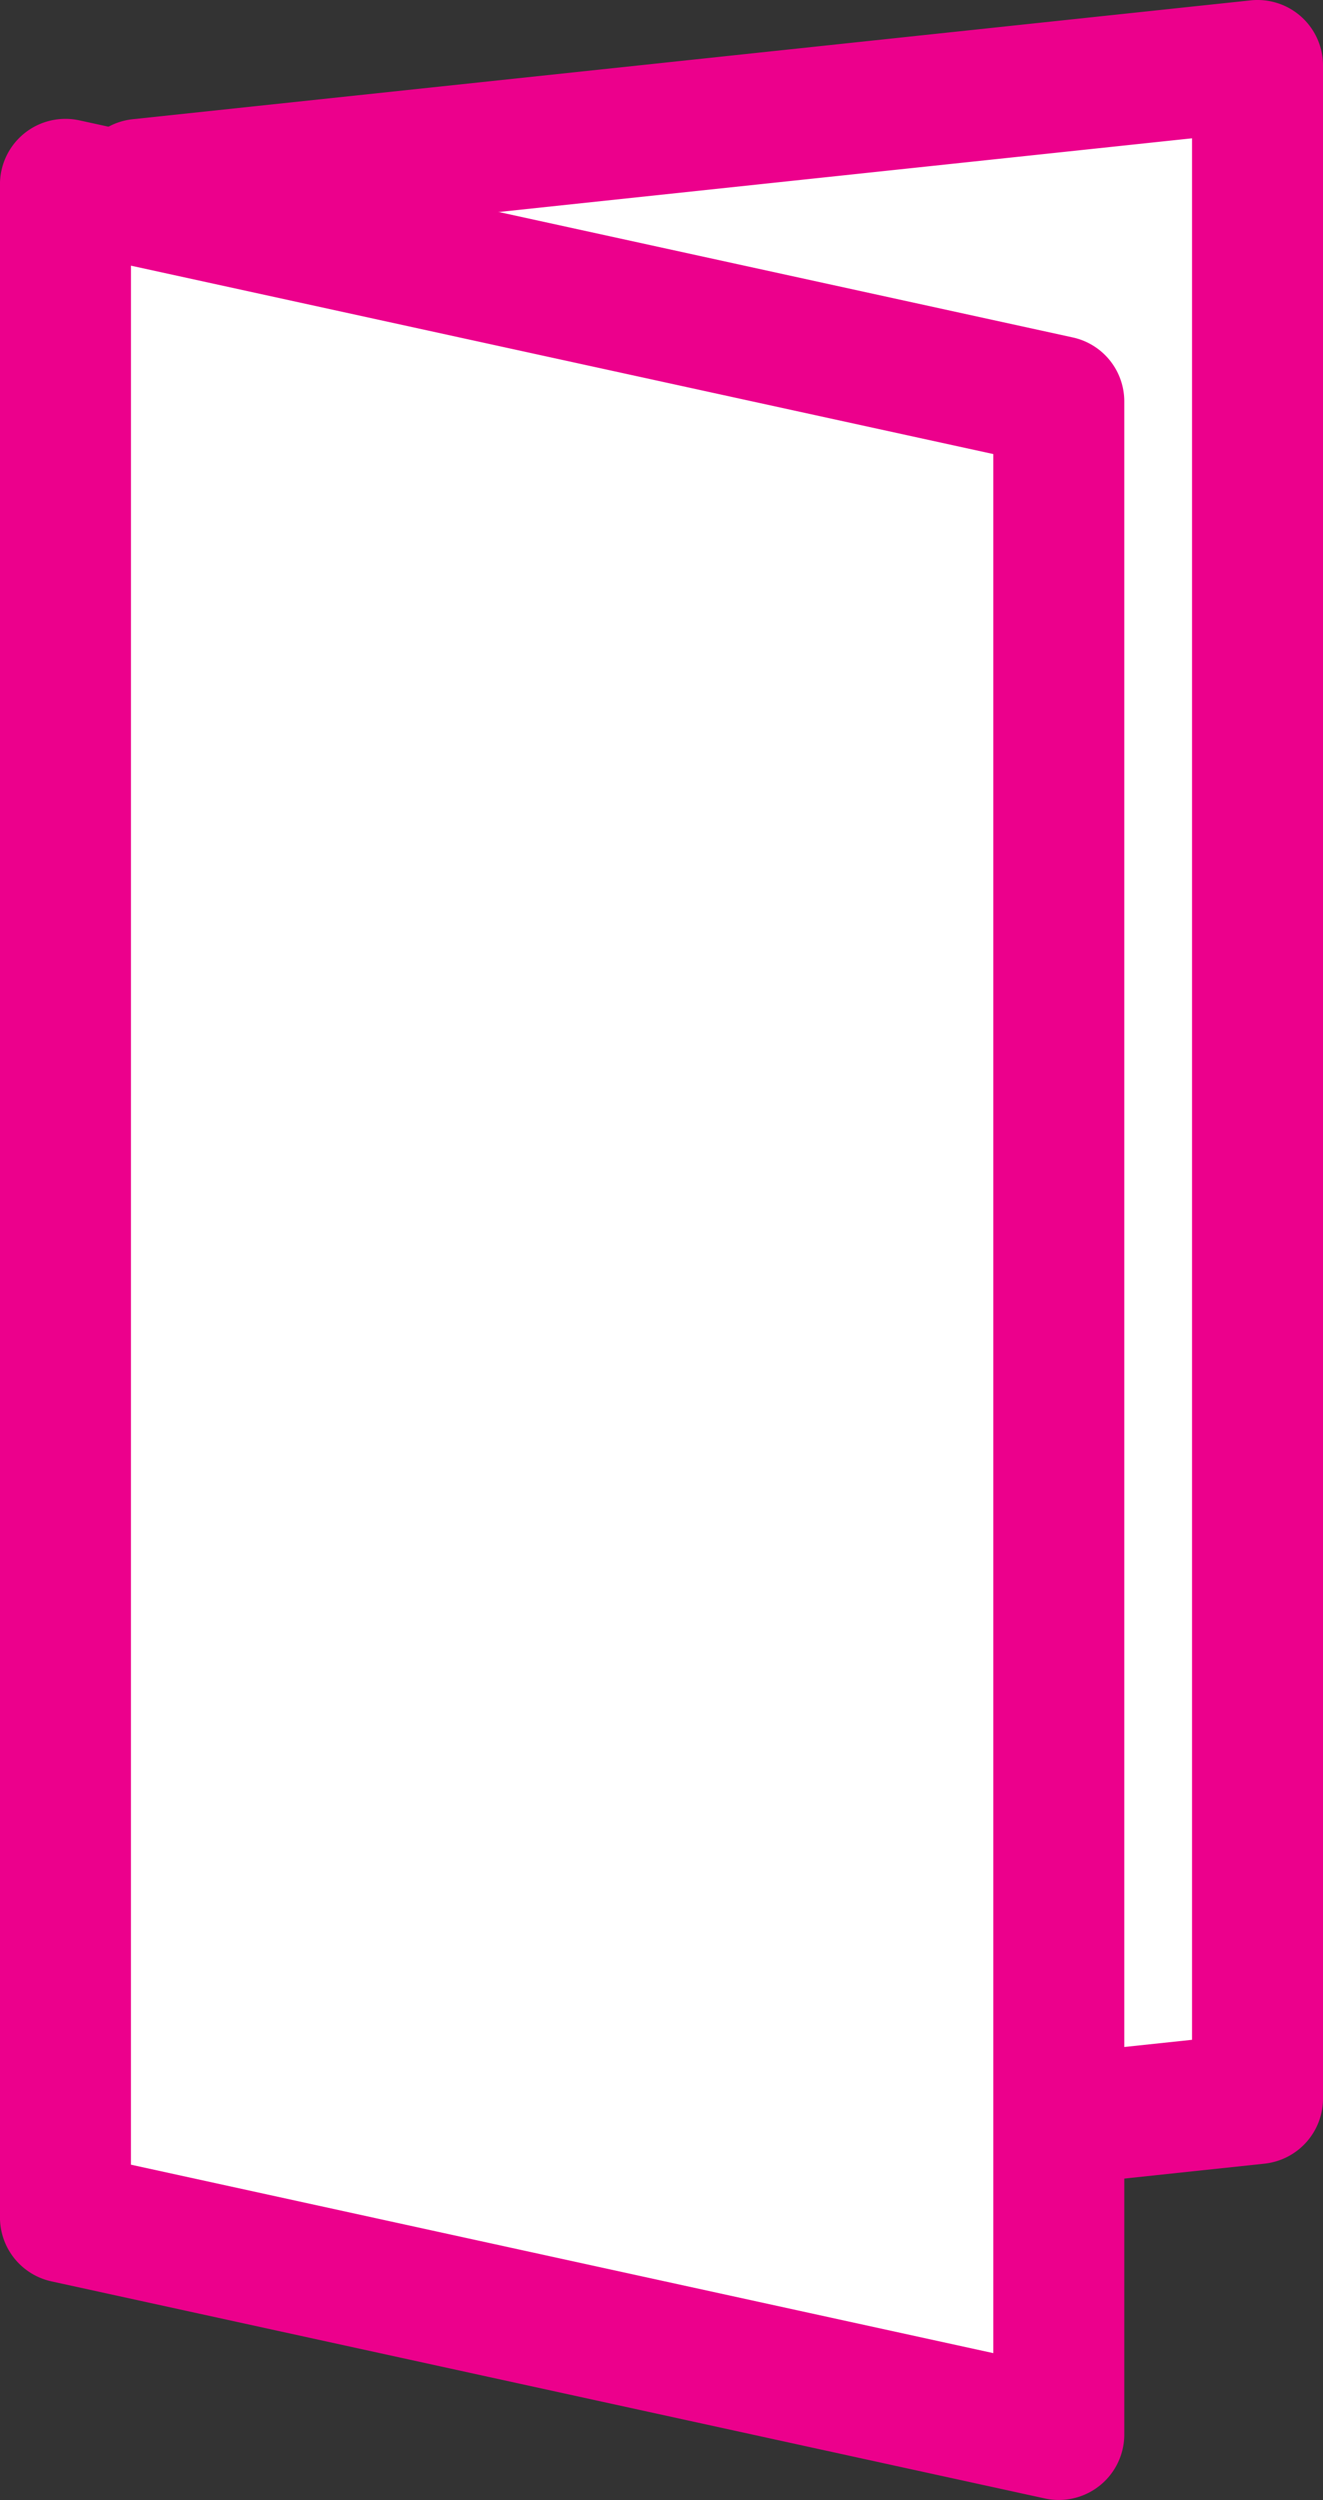
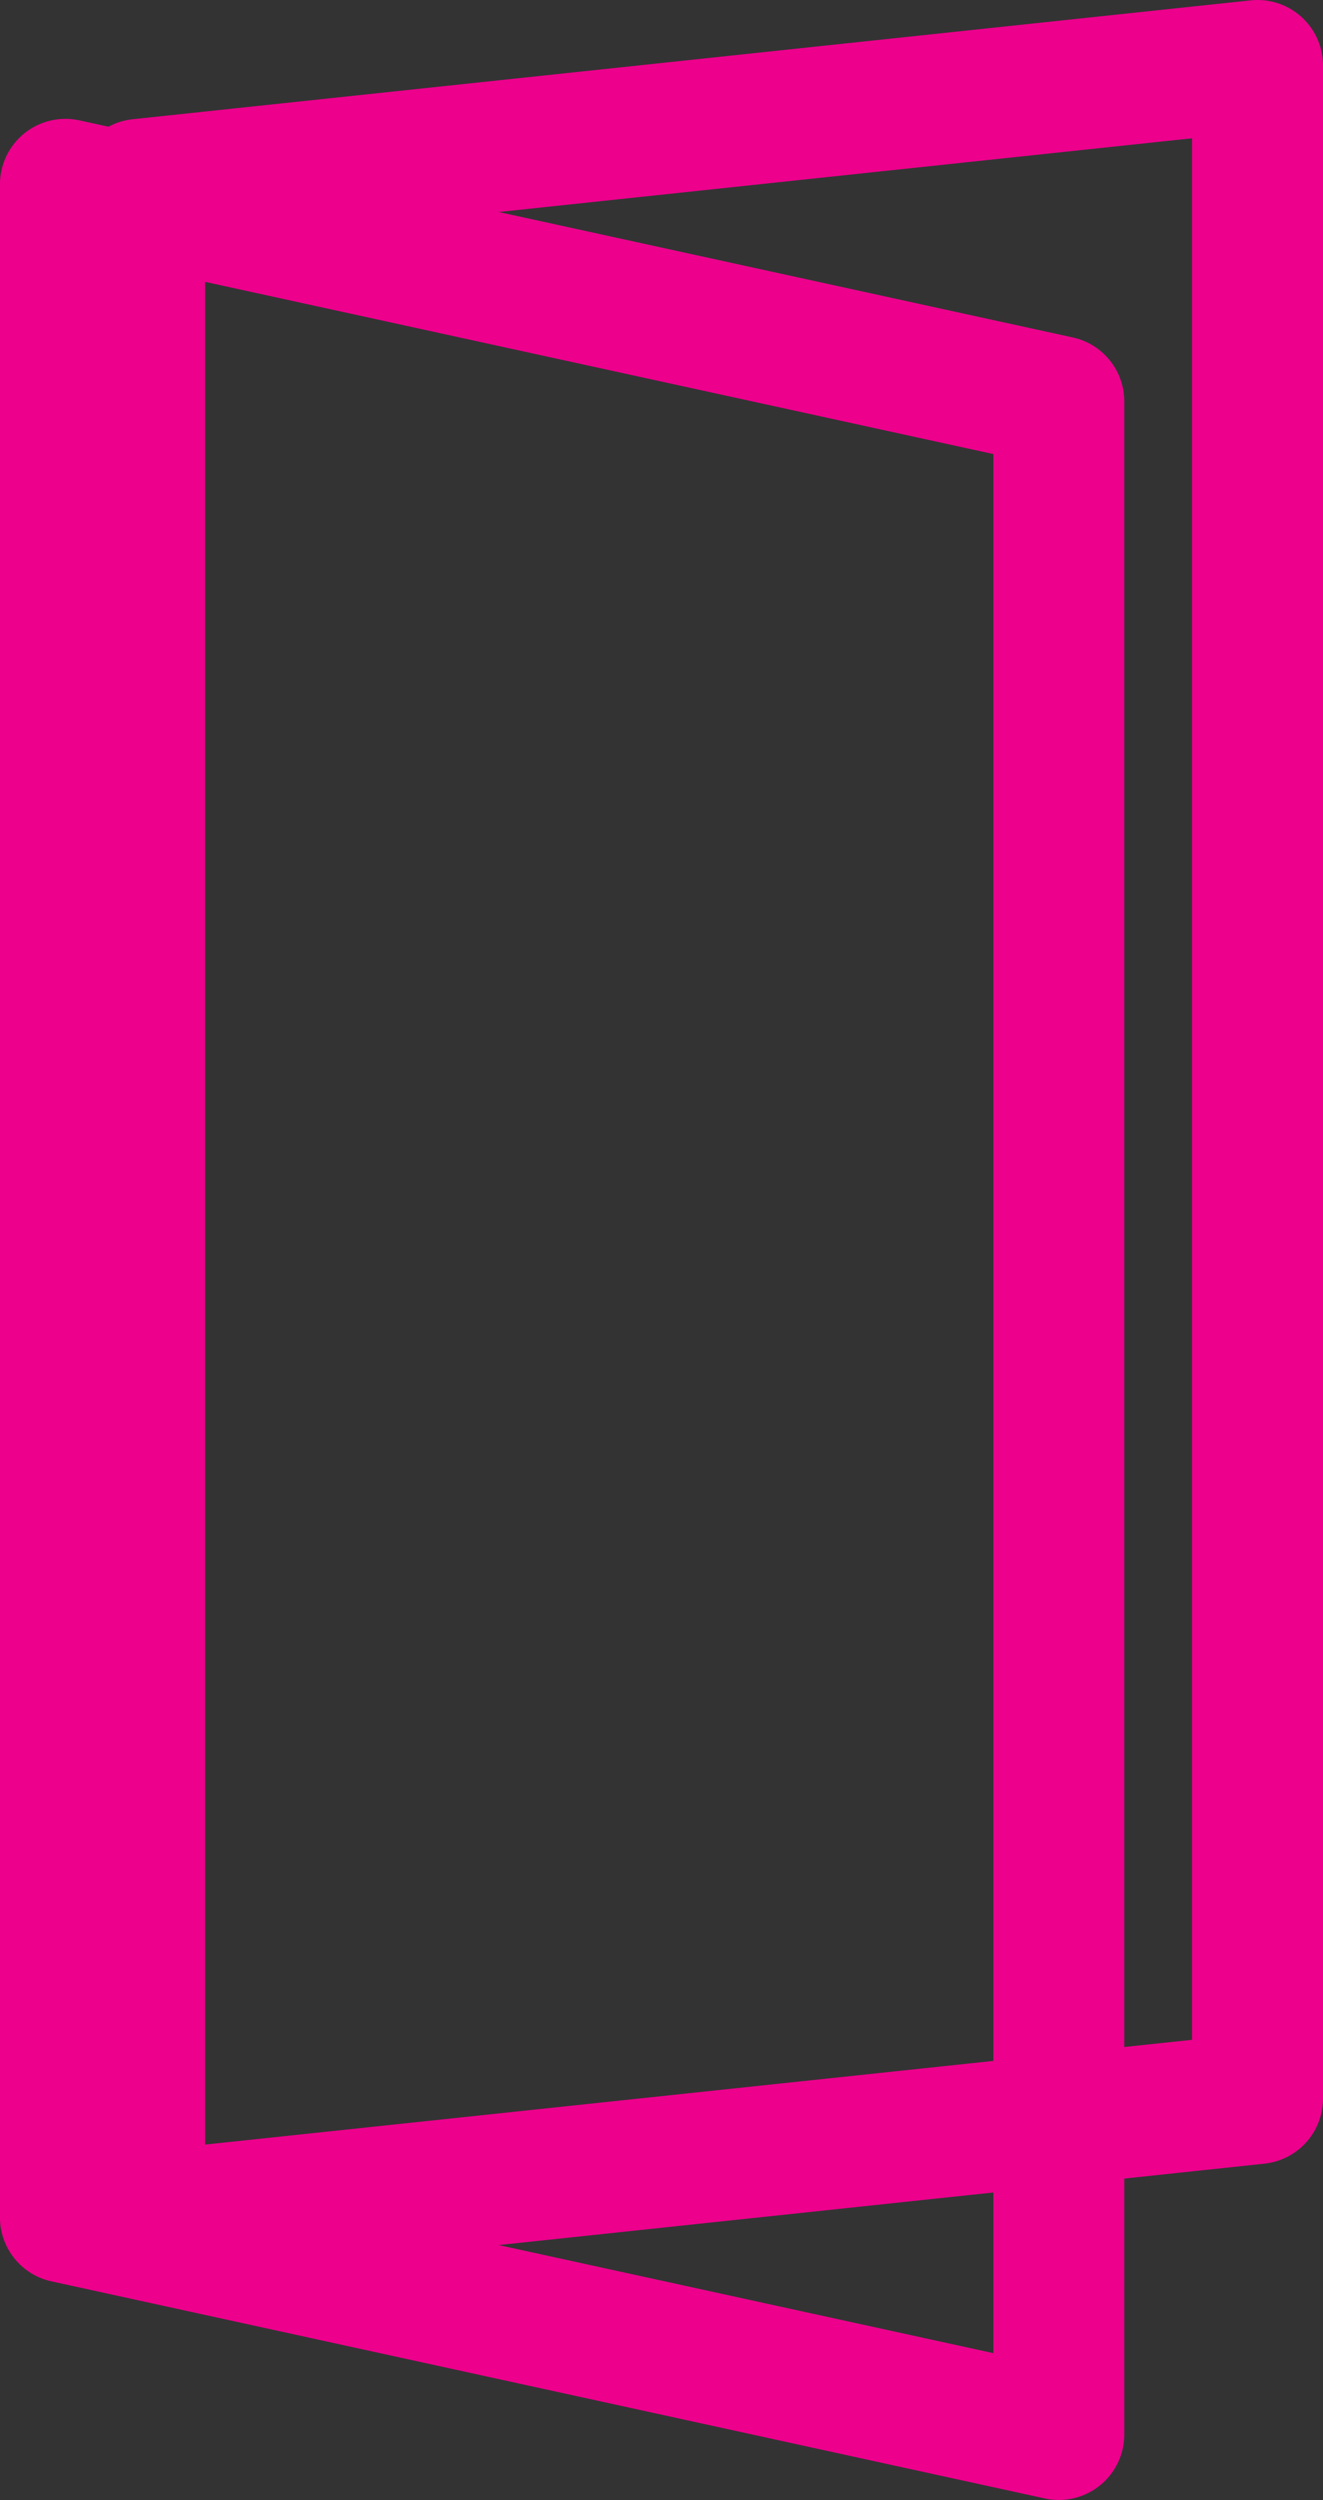
<svg xmlns="http://www.w3.org/2000/svg" width="40.407" height="76.353" viewBox="0 0 40.407 76.353">
  <rect x="0" y="0" width="40.407" height="76.353" fill="#333333" stroke="none" />
  <g transform="translate(-1114 -2219)">
    <g transform="translate(1060.452 2186.267)">
-       <path d="M90.275,96.825l-34.142,3.63V38.363l34.142-3.63Z" transform="translate(1.681)" fill="#fff" />
      <path d="M56.132,102.455a2,2,0,0,1-2-2V38.363a2,2,0,0,1,1.789-1.989l34.142-3.63a2,2,0,0,1,2.211,1.989V96.825a2,2,0,0,1-1.789,1.989l-34.142,3.63A2,2,0,0,1,56.132,102.455Zm2-62.294v58.07l30.142-3.2V36.957Z" transform="translate(1.681)" fill="#ec008c" />
-       <path d="M85.886,111.455l-30.339-6.63V42.733l30.339,6.63Z" transform="translate(0 -4.37)" fill="#fff" />
      <path d="M85.886,113.455a2,2,0,0,1-.427-.046l-30.339-6.63a2,2,0,0,1-1.573-1.954V42.733a2,2,0,0,1,2.427-1.954l30.339,6.63a2,2,0,0,1,1.573,1.954v62.092a2,2,0,0,1-2,2Zm-28.339-10.24,26.339,5.756v-58L57.548,45.217Z" transform="translate(0 -4.37)" fill="#ec008c" />
    </g>
  </g>
</svg>